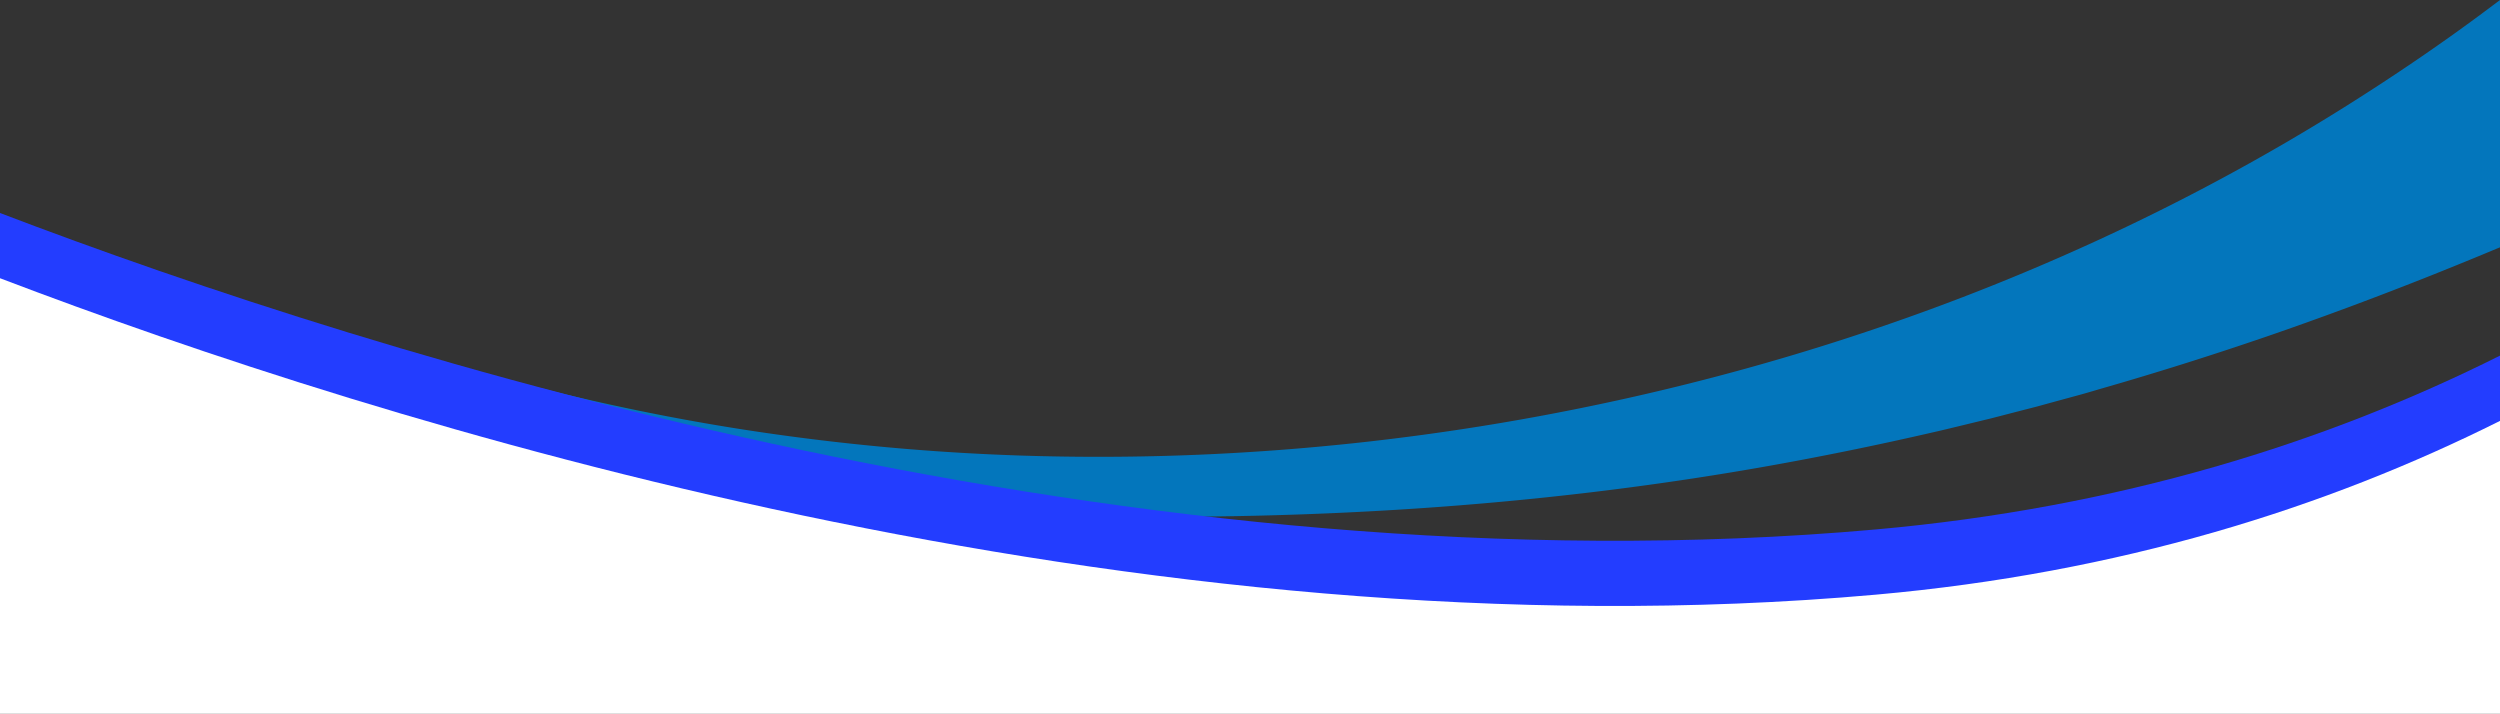
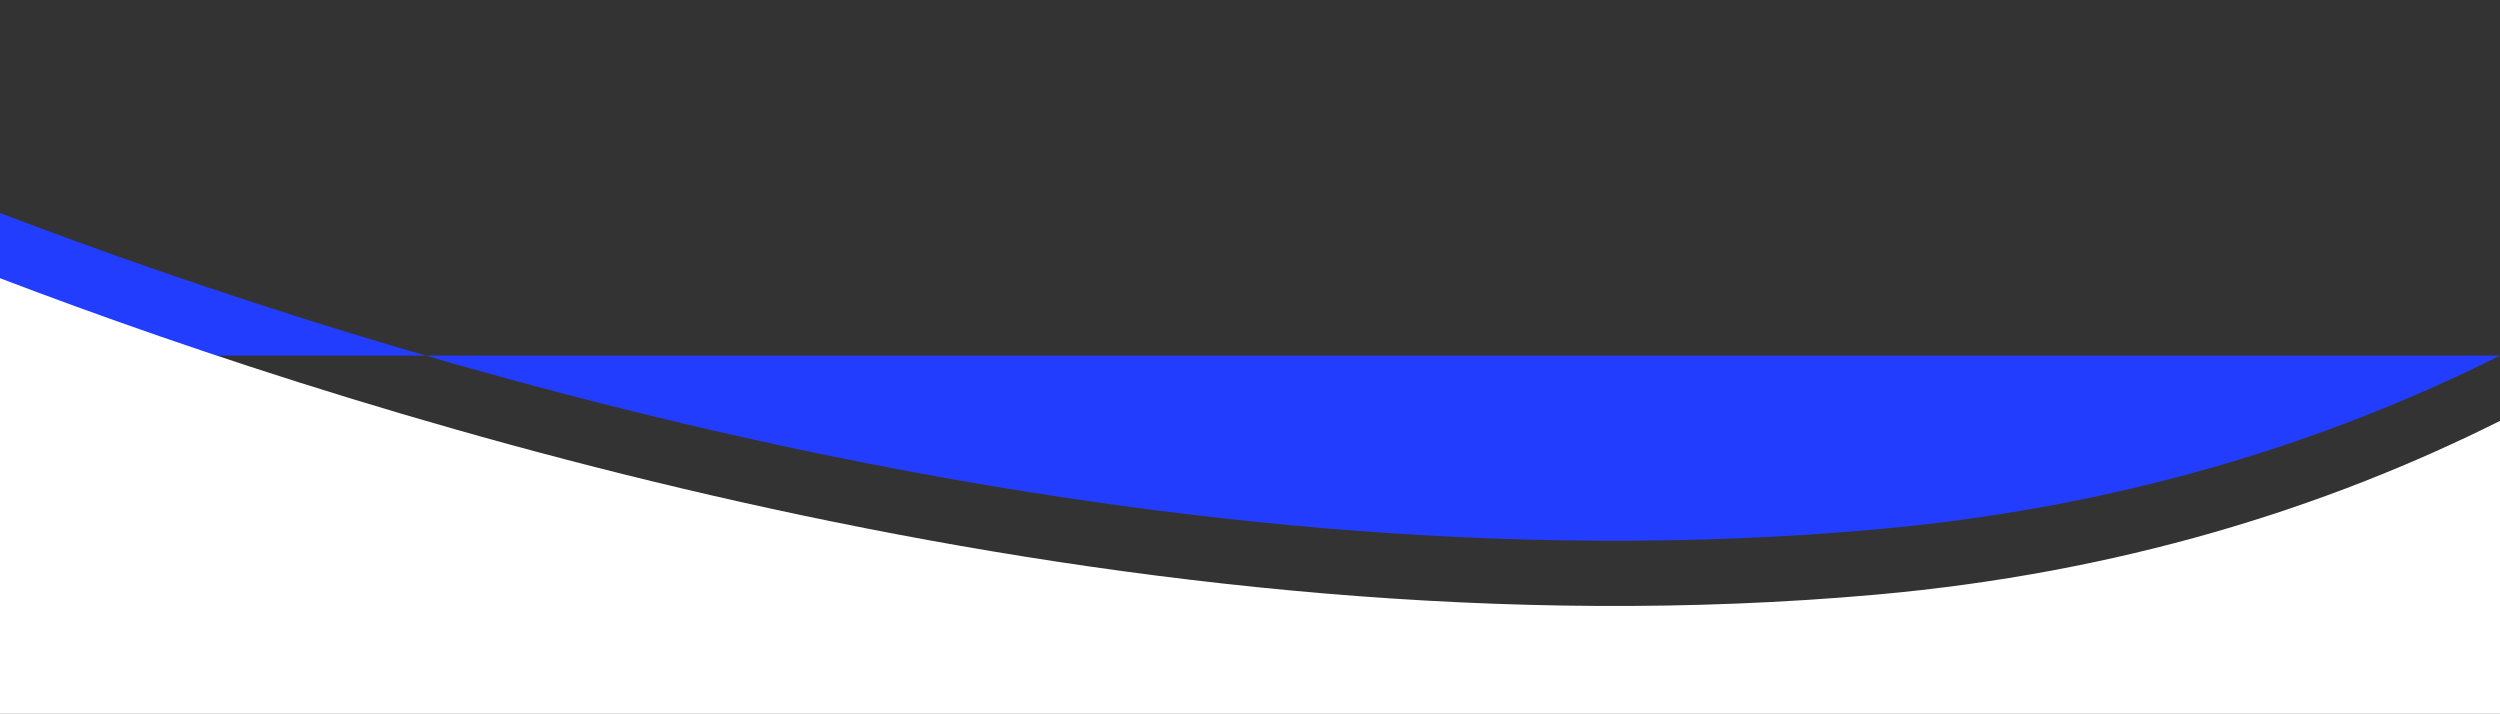
<svg xmlns="http://www.w3.org/2000/svg" data-name="Layer 1" fill="#000000" height="856.6" preserveAspectRatio="xMidYMid meet" version="1" viewBox="0.0 2143.4 3000.0 856.6" width="3000" zoomAndPan="magnify">
  <rect x="0.0" y="2143.4" width="3000.0" height="856.6" fill="#333333" stroke="none" />
  <g id="change1_1">
-     <path d="M3000,2143.4v296.76c-26.27,11-53.84,22.26-82,33.51-66.64,26.53-133.21,51.26-197.86,73.5-66.79,22.91-134.21,44.13-200.41,63.08l-13.61,4c-3.81,1.11-7.75,2.26-11.72,3.32l-25.11,6.83-25.33,6.94-25.24,6.49-25.11,6.5c-3.13.84-6.23,1.58-9.24,2.3l-3.66.89-12.68,3.08-12.86,3.13c-12.41,3-25.23,6.15-38,9-67.79,15.62-136.44,29.56-204,41.43-479.42,84.18-963.29,70-1444.89,12.61-205.74-24.52-410.64-55.47-615.47-86.63l12.18-70.57,418.88,76.85c20,3.67,41.36,7.21,60.07-.73s31.85-32.26,20.75-49.29c7.14,11,63.25,17.51,76.7,21Q686.78,2619,732.64,2629q88.05,19.29,177.28,32.57a2761.07,2761.07,0,0,0,358.79,29.59c236.65,4.15,474-21.36,704.56-74.57,297-68.52,583.92-183.71,842.21-346,58.13-36.52,113.08-74,163.3-111.3q6.1-4.53,12.18-9.11Z" fill="#0376bc" />
-   </g>
+     </g>
  <g id="change2_1">
-     <path d="M3000,2570.15v351.54H0V2399c456.12,174,1363.54,458.88,2251,379.74C2543.27,2752.63,2791.36,2674.58,3000,2570.15Z" fill="#233dff" />
+     <path d="M3000,2570.15H0V2399c456.12,174,1363.54,458.88,2251,379.74C2543.27,2752.63,2791.36,2674.58,3000,2570.15Z" fill="#233dff" />
  </g>
  <g id="change3_1">
    <path d="M3000,2648.46V3000H0V2477.26c456.12,174,1363.54,458.88,2251,379.74C2543.27,2830.94,2791.36,2752.89,3000,2648.46Z" fill="#ffffff" />
  </g>
</svg>